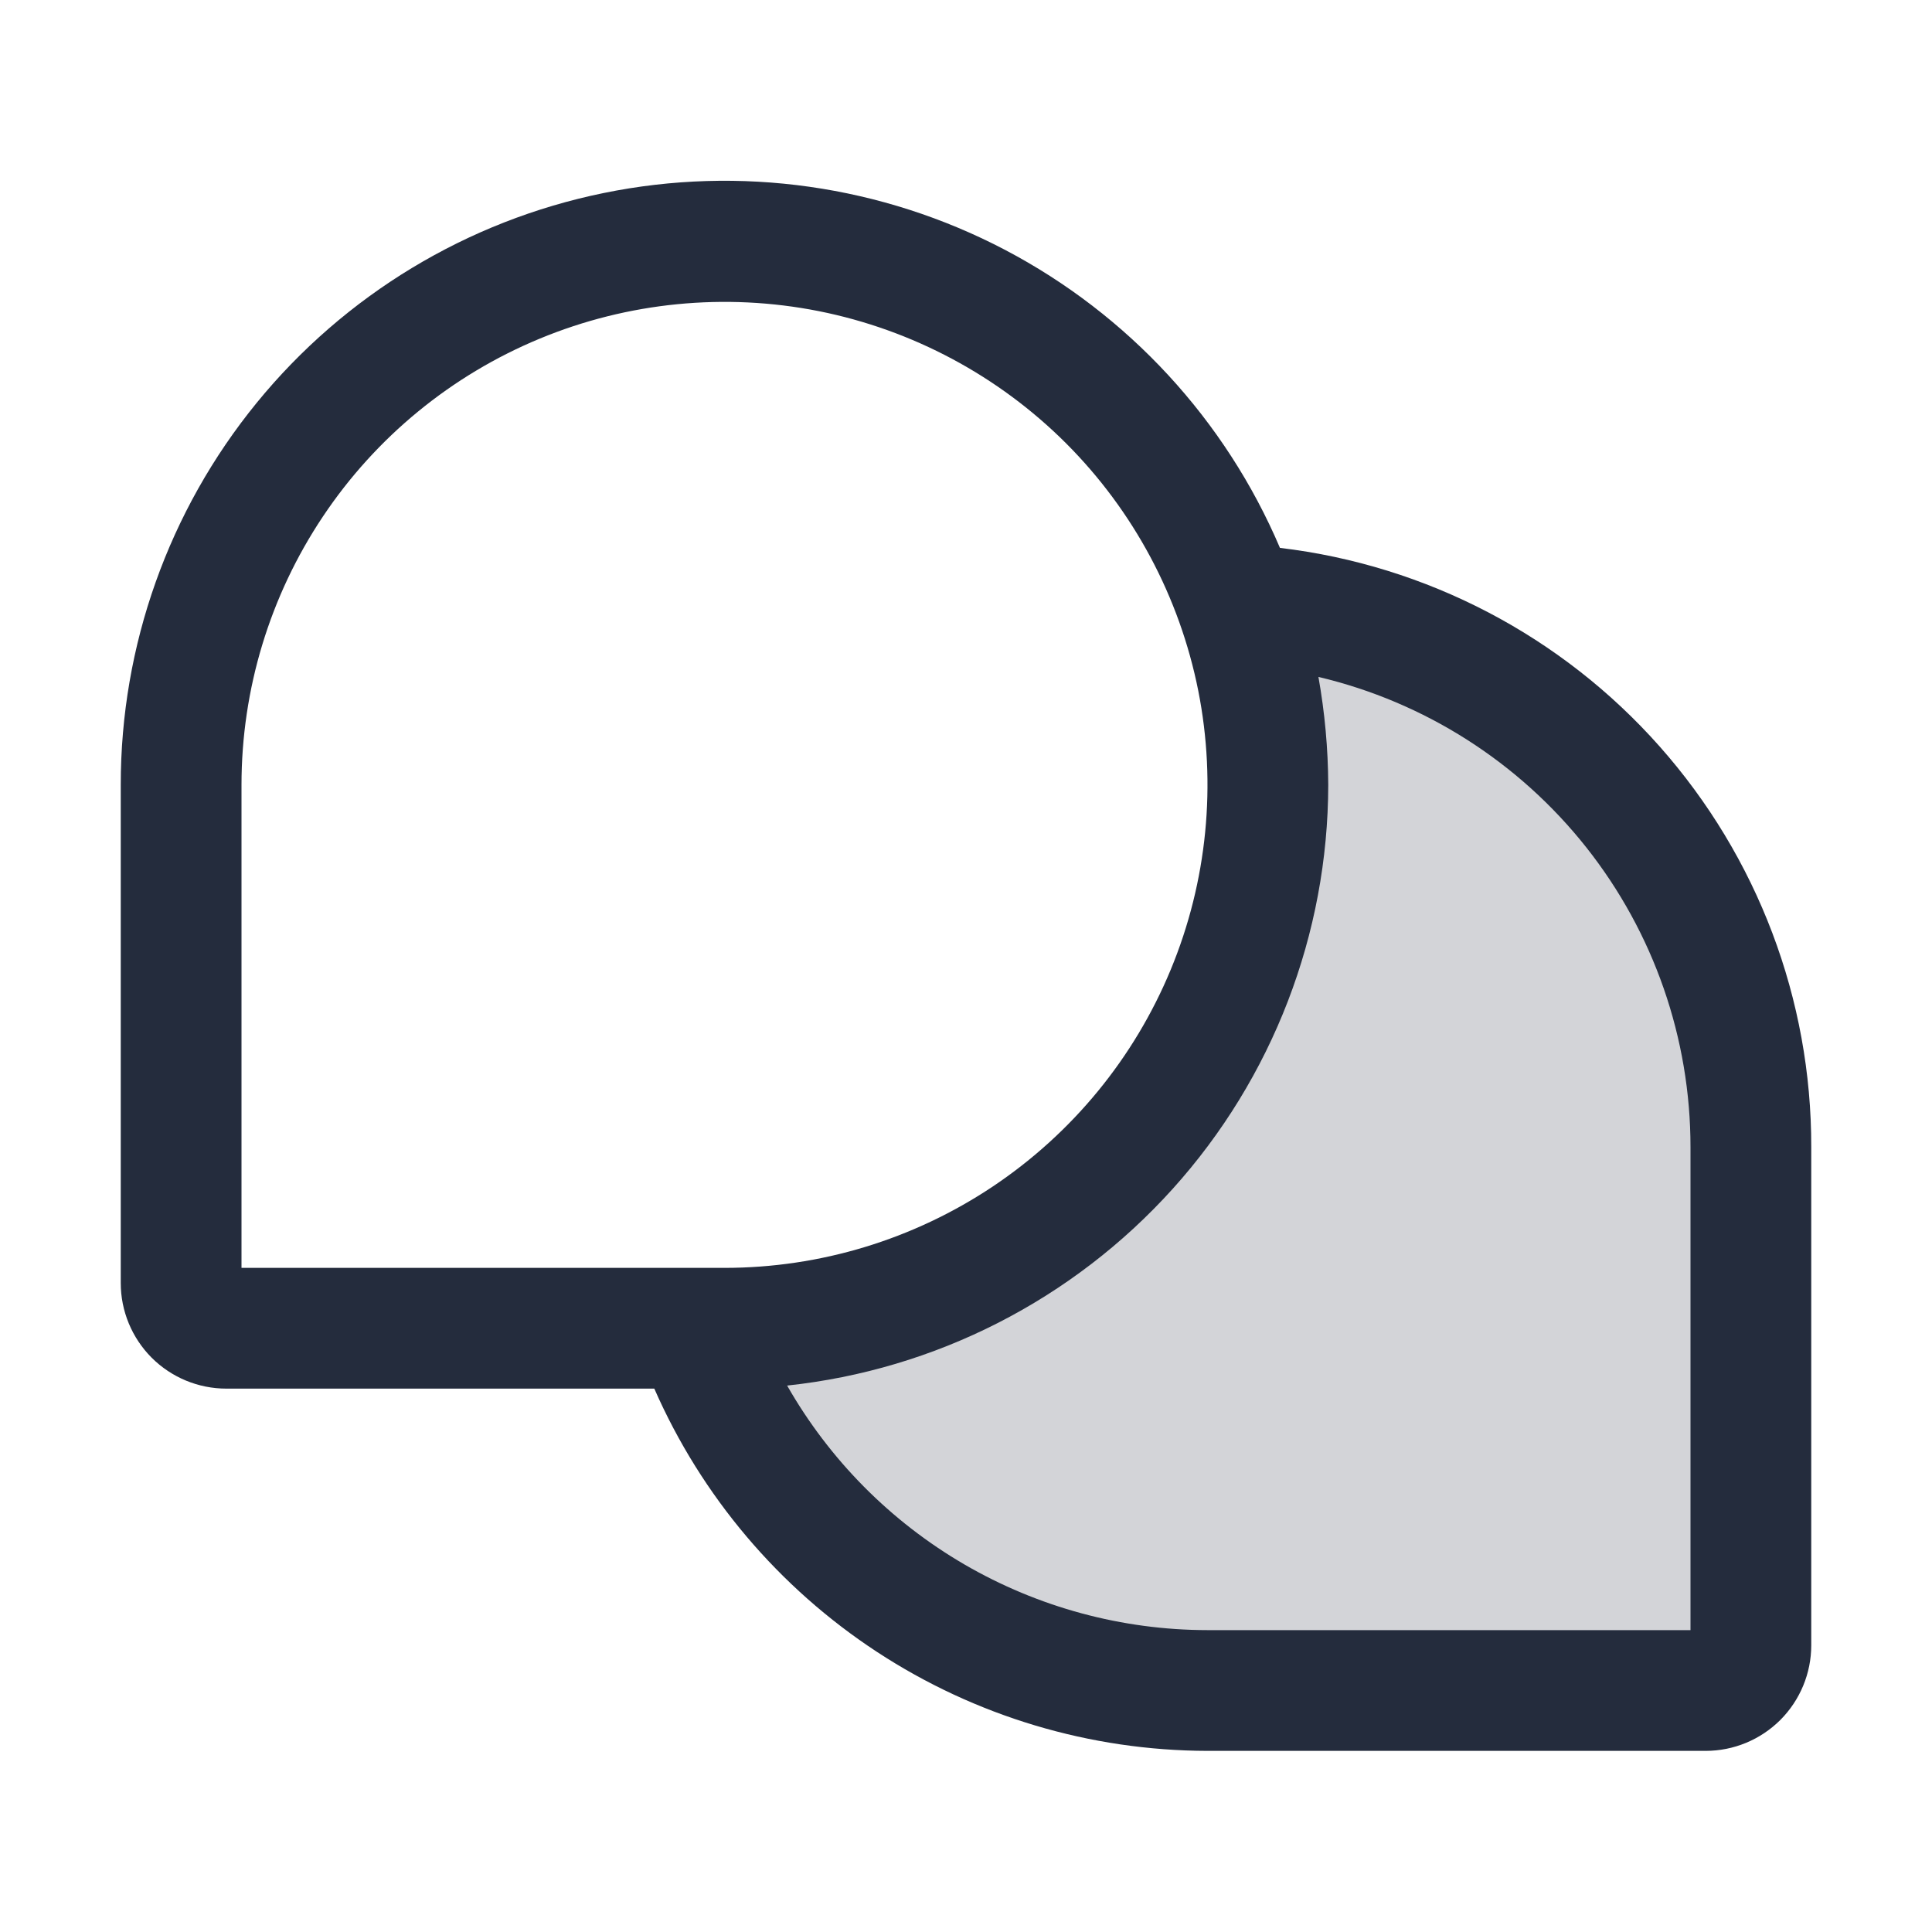
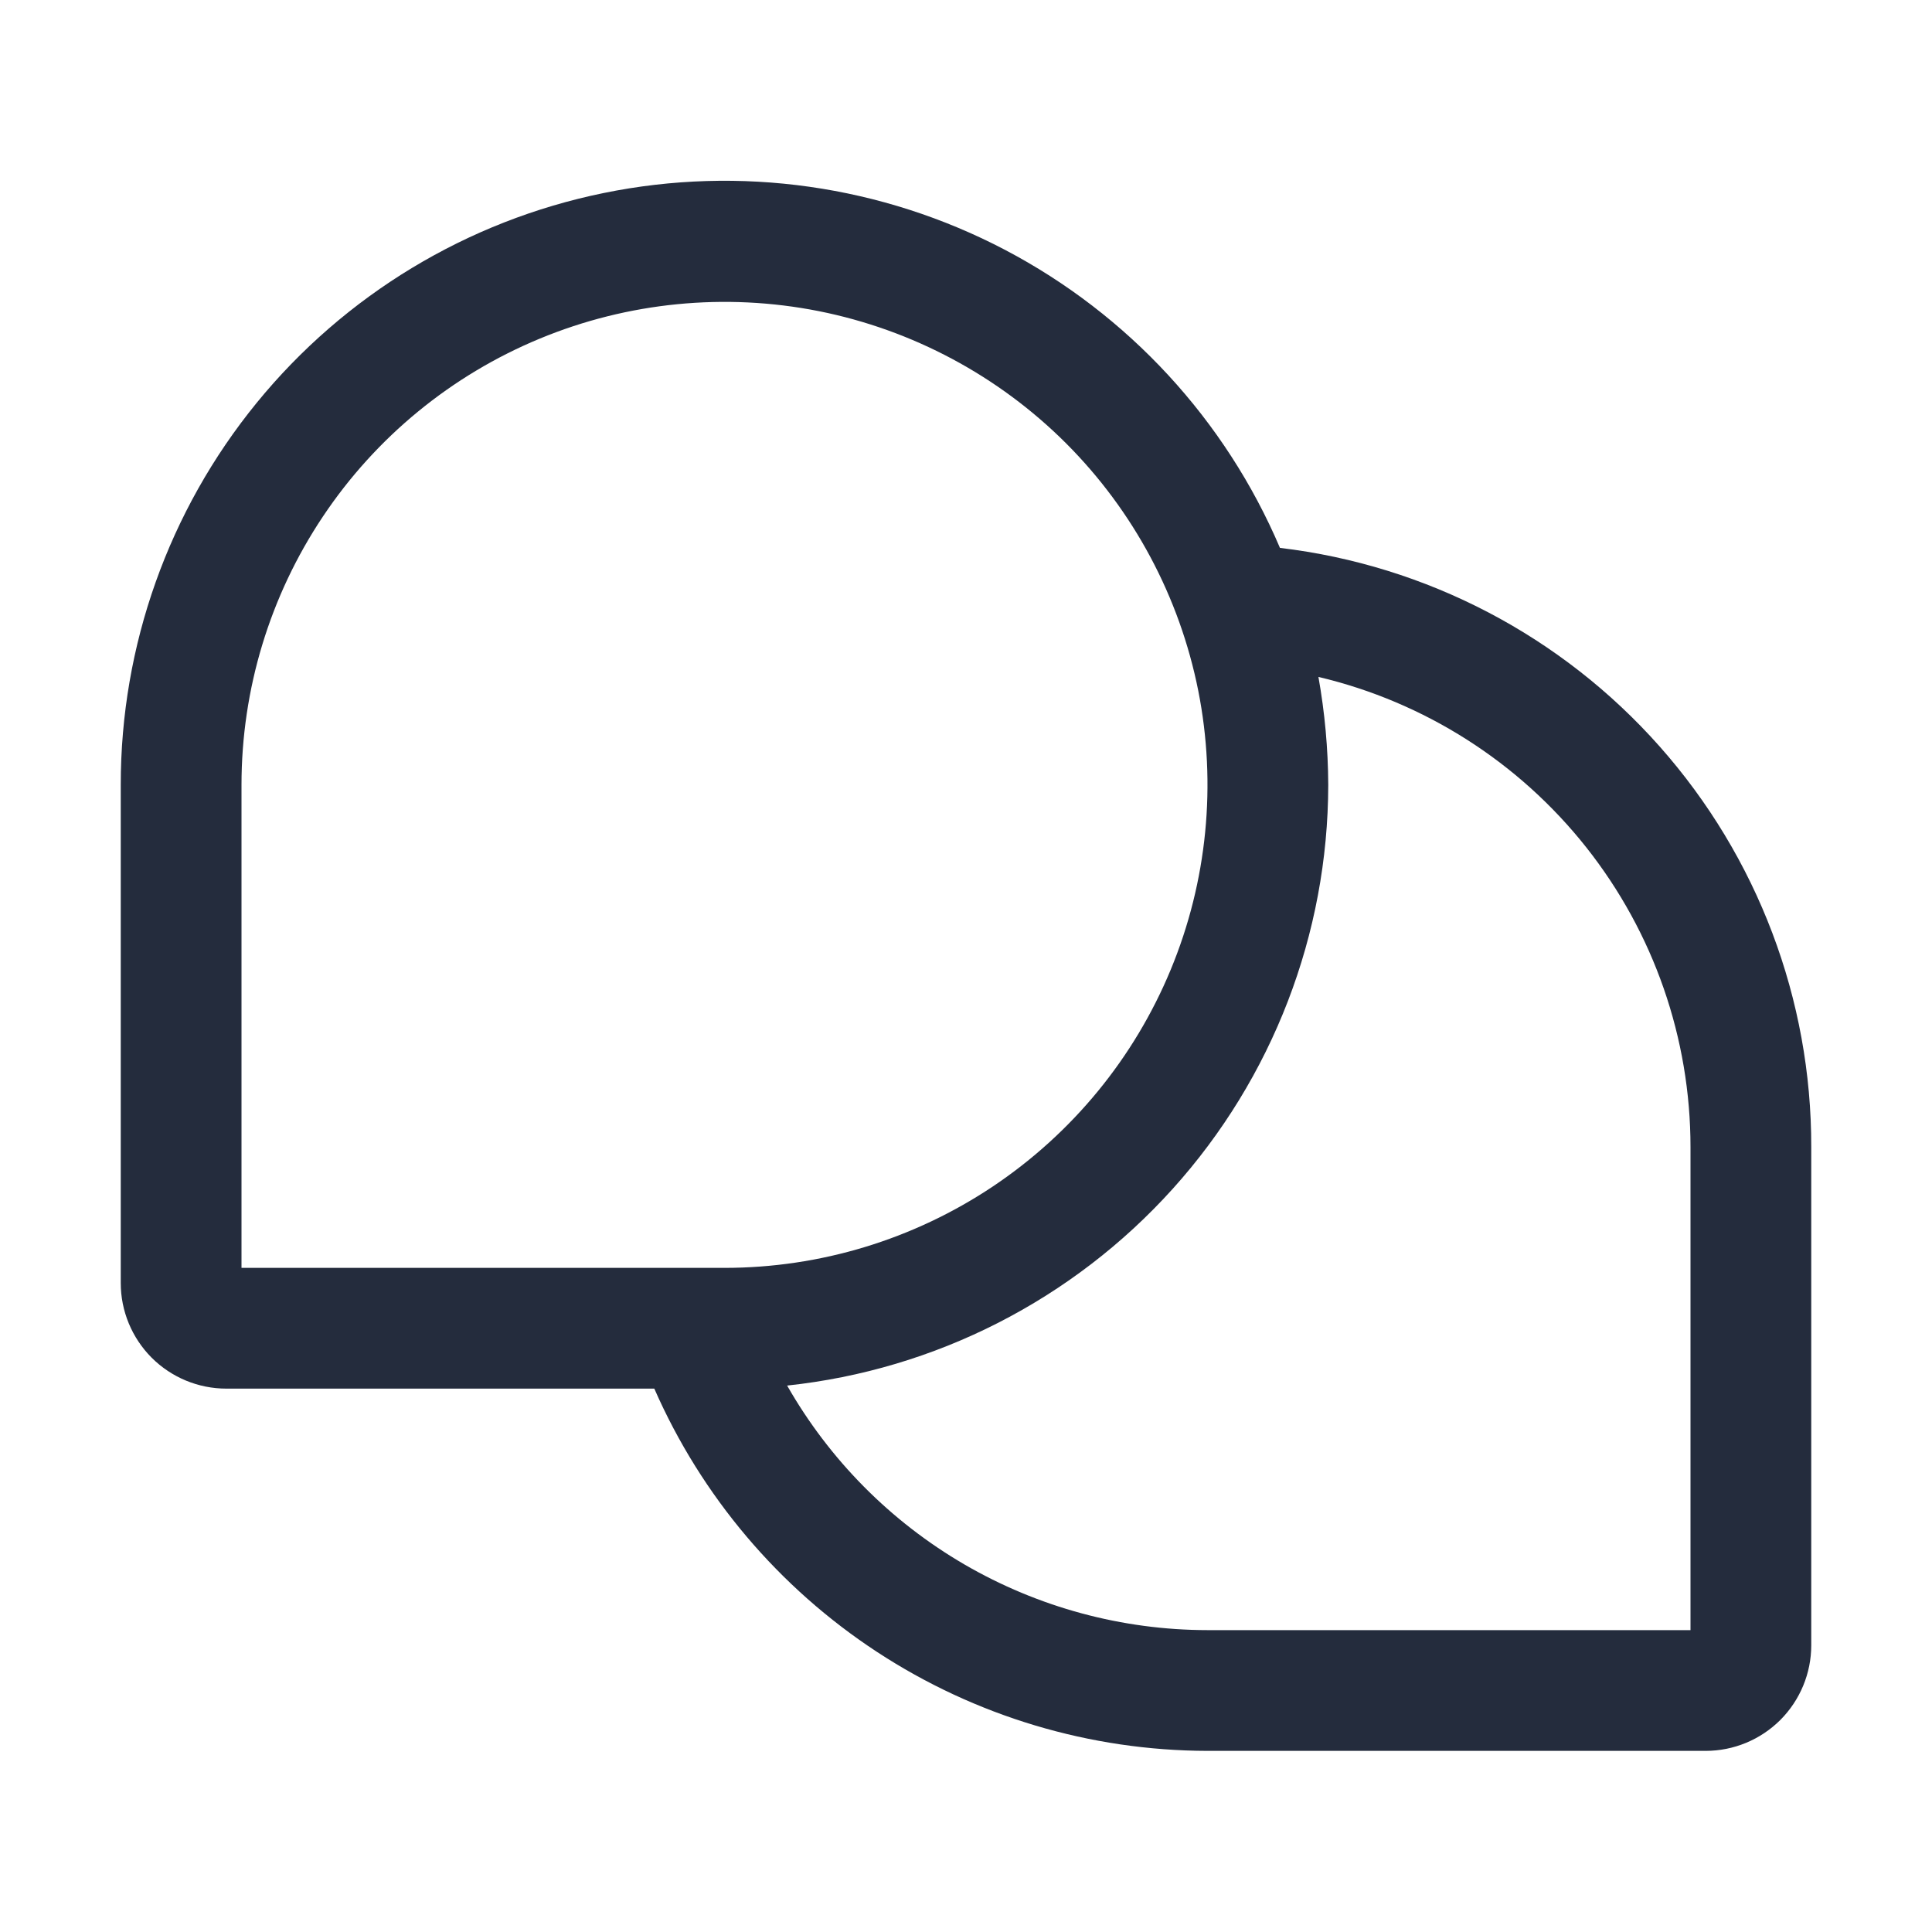
<svg xmlns="http://www.w3.org/2000/svg" width="24" height="24" viewBox="0 0 24 24" fill="none">
-   <path opacity="0.2" d="M15.366 7.509C15.623 8.228 15.753 8.987 15.75 9.75C15.75 11.54 15.039 13.257 13.773 14.523C12.507 15.789 10.79 16.5 9 16.5H8.634C9.1 17.816 9.962 18.956 11.102 19.762C12.242 20.568 13.604 21 15 21H21.188C21.337 21 21.48 20.941 21.585 20.835C21.691 20.73 21.75 20.587 21.75 20.438V14.25C21.75 12.523 21.088 10.862 19.901 9.608C18.713 8.354 17.09 7.603 15.366 7.509Z" fill="#242C3D" />
  <path d="M15.9 6.806C15.222 5.215 14.016 3.908 12.485 3.104C10.954 2.301 9.192 2.051 7.498 2.398C5.804 2.744 4.281 3.665 3.188 5.005C2.095 6.345 1.499 8.021 1.5 9.75V15.938C1.5 16.286 1.638 16.619 1.884 16.866C2.131 17.112 2.464 17.25 2.812 17.25H8.128C8.714 18.586 9.675 19.722 10.895 20.521C12.115 21.32 13.541 21.747 15 21.75H21.188C21.536 21.75 21.869 21.612 22.116 21.366C22.362 21.119 22.5 20.786 22.5 20.438V14.25C22.504 12.416 21.833 10.645 20.616 9.272C19.4 7.9 17.721 7.022 15.9 6.806ZM3 9.75C3 8.563 3.352 7.403 4.011 6.417C4.67 5.43 5.608 4.661 6.704 4.207C7.8 3.753 9.007 3.634 10.171 3.865C11.334 4.097 12.403 4.668 13.243 5.507C14.082 6.346 14.653 7.416 14.885 8.579C15.116 9.743 14.997 10.95 14.543 12.046C14.089 13.142 13.32 14.079 12.333 14.739C11.347 15.398 10.187 15.75 9 15.75H3V9.75ZM21 20.25H15C13.939 20.249 12.897 19.967 11.98 19.434C11.063 18.9 10.304 18.134 9.778 17.212C11.621 17.016 13.327 16.145 14.568 14.768C15.809 13.391 16.497 11.604 16.5 9.75C16.498 9.3 16.457 8.852 16.378 8.409C17.694 8.72 18.866 9.466 19.705 10.526C20.544 11.586 21 12.898 21 14.25V20.25Z" fill="#242C3D" />
</svg>